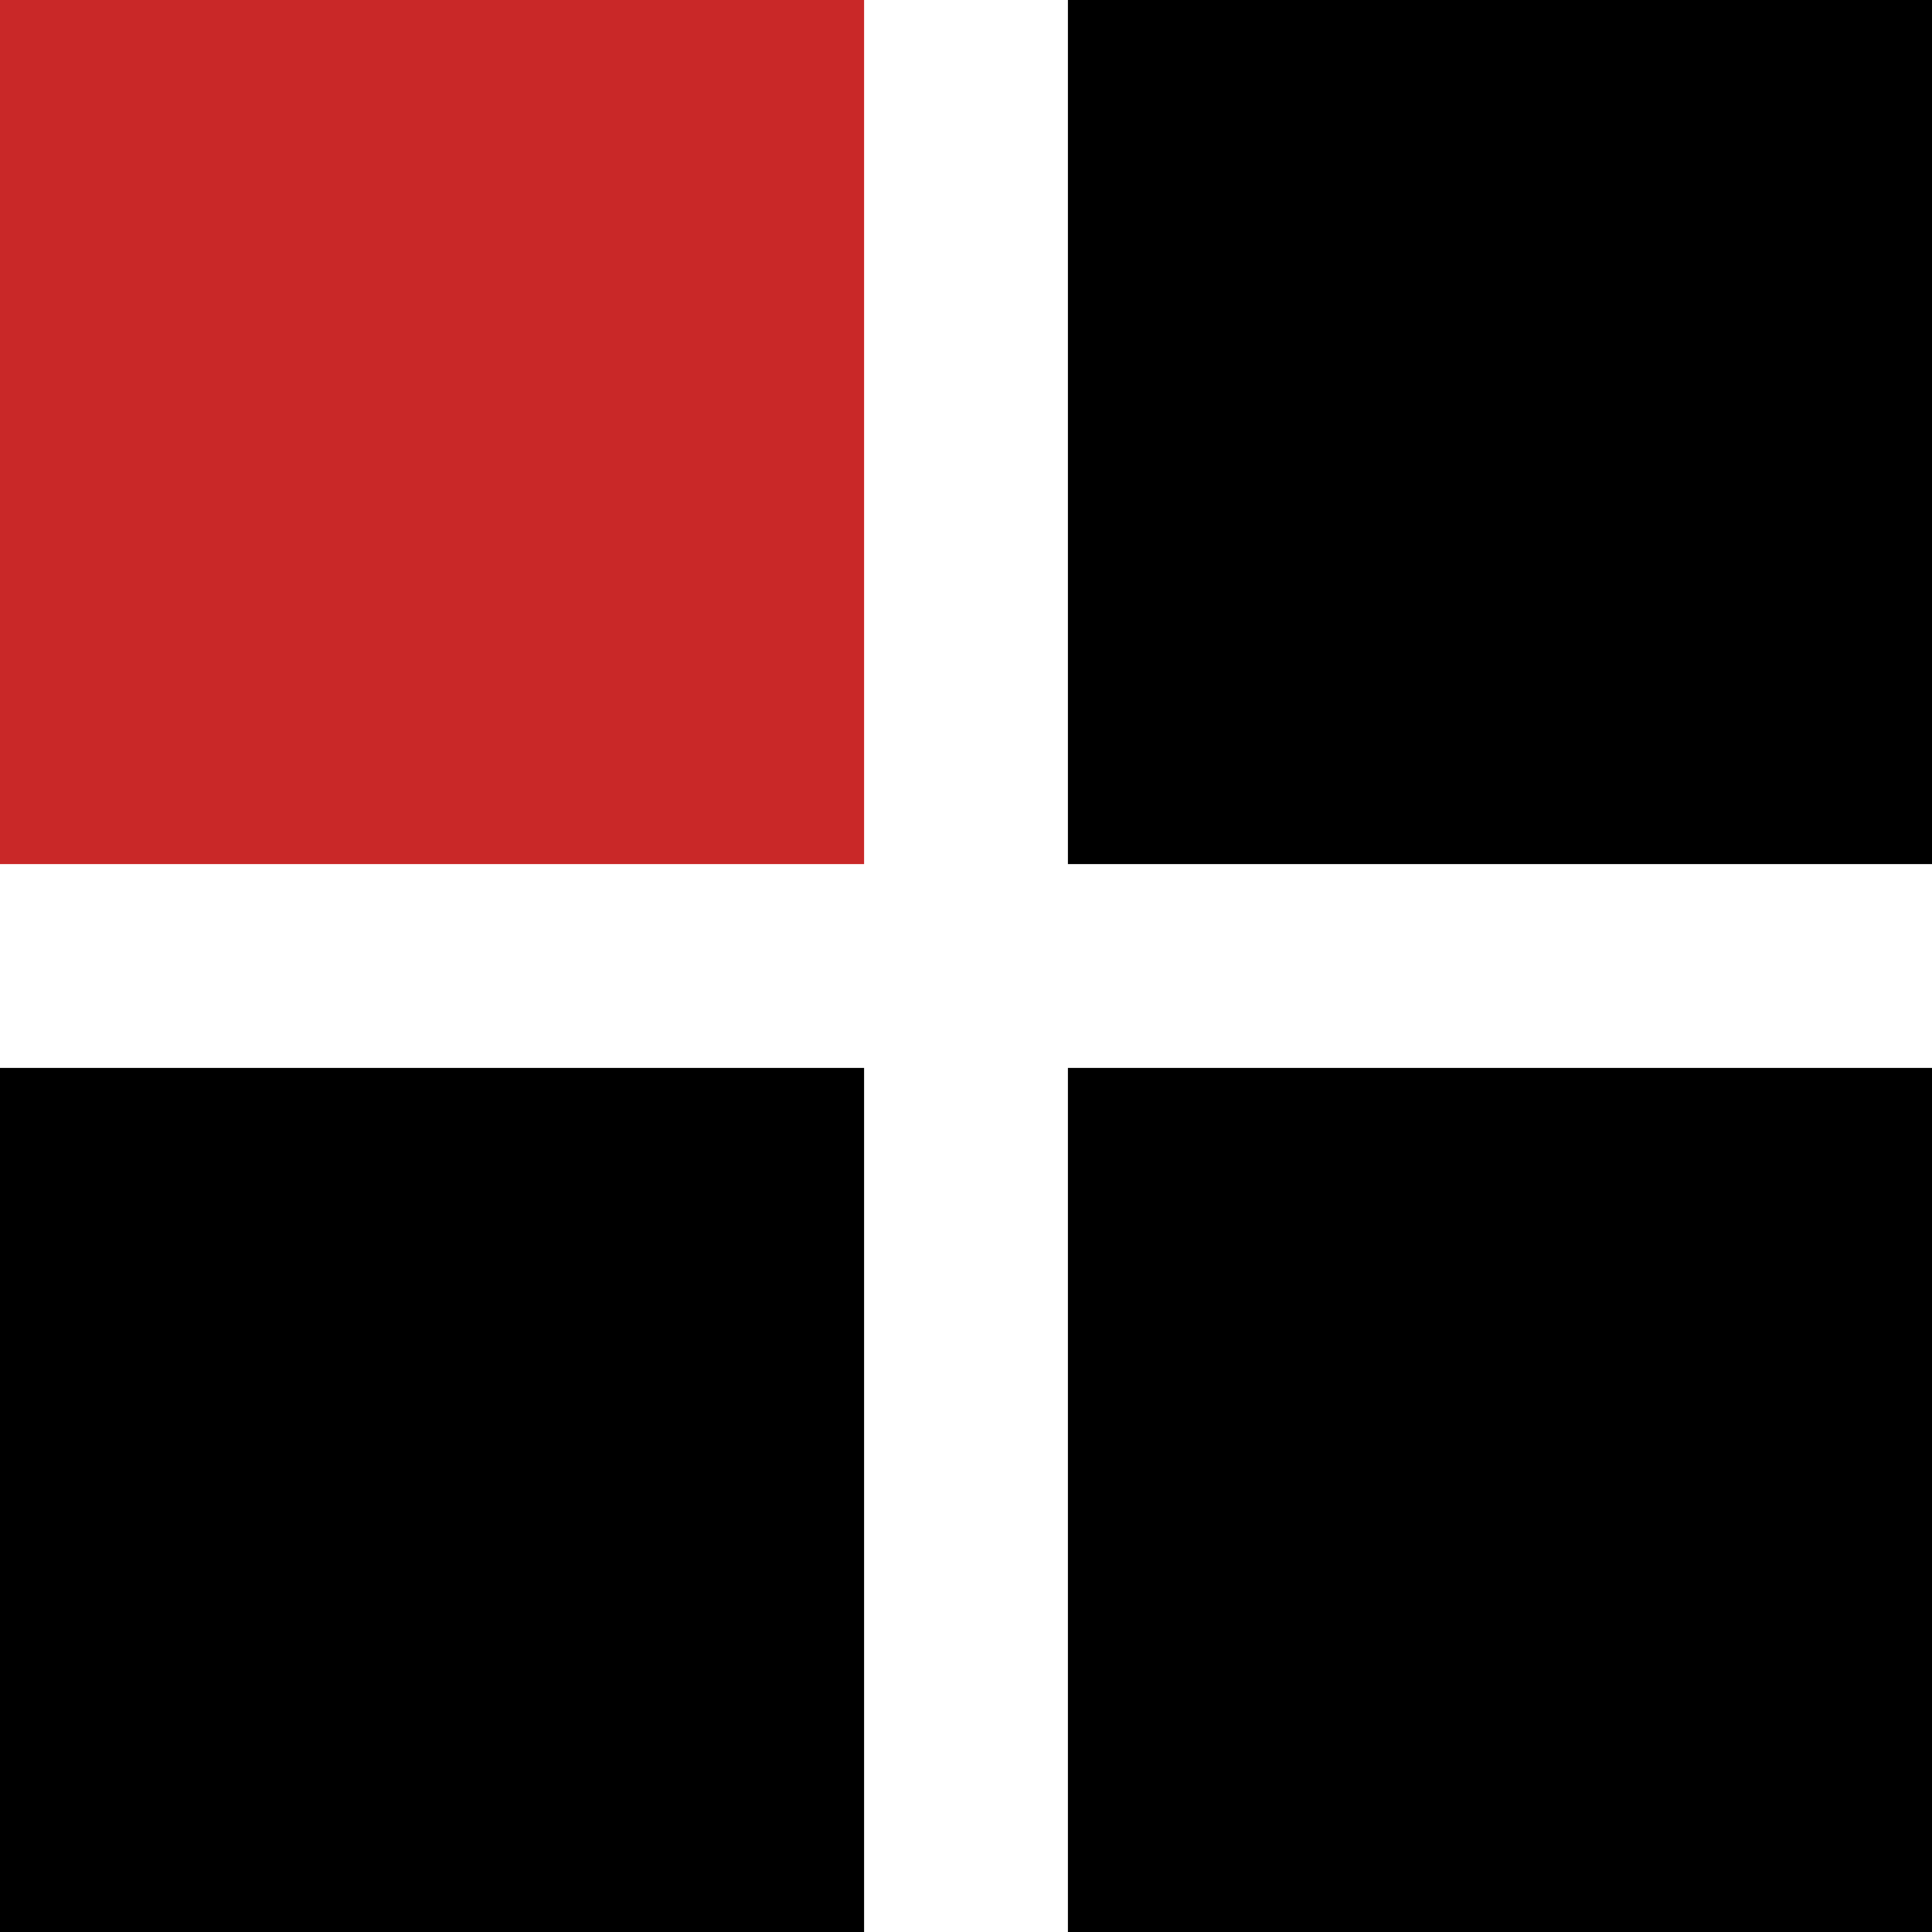
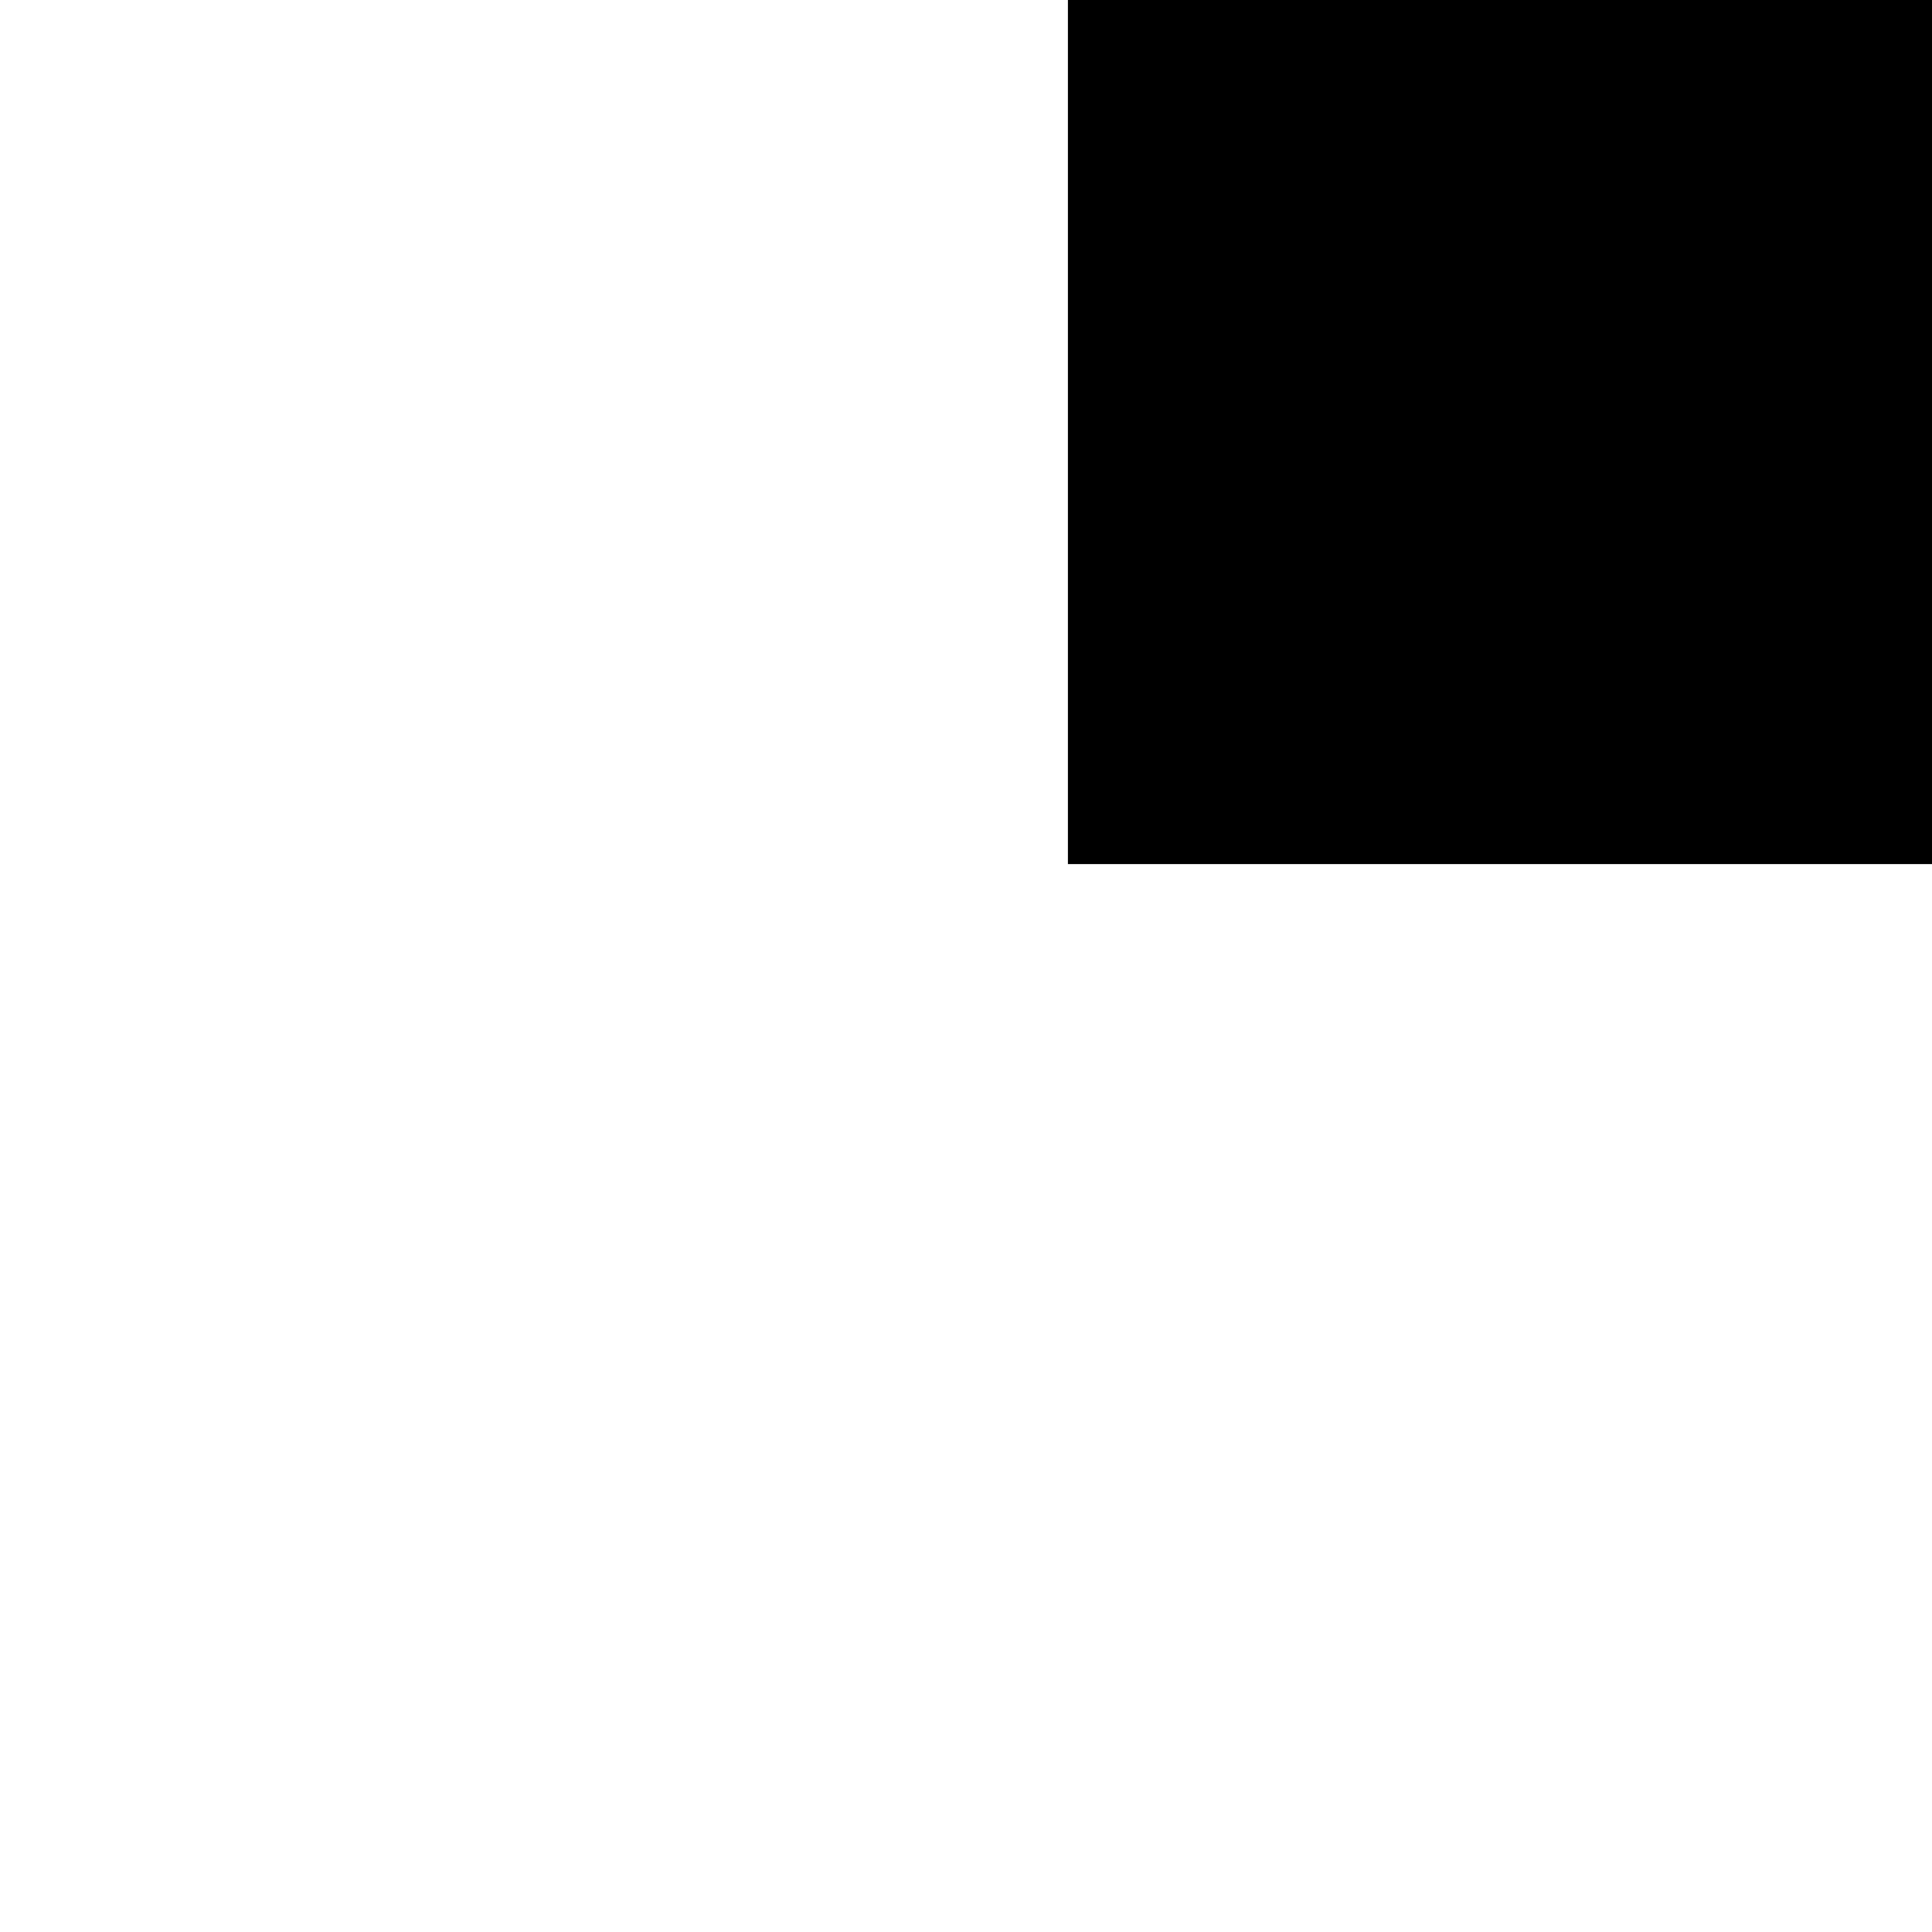
<svg xmlns="http://www.w3.org/2000/svg" version="1.1" id="Layer_2_00000085954227960641588700000017877716599299596983_" x="0px" y="0px" viewBox="0 0 400 400" style="enable-background:new 0 0 400 400;" xml:space="preserve">
  <style type="text/css">
	.st0{fill:#C92828;}
</style>
-   <rect y="221.1" width="178.9" height="178.9" />
-   <rect x="221.1" y="221.1" width="178.9" height="178.9" />
  <rect x="221.1" width="178.9" height="178.9" />
-   <rect class="st0" width="178.9" height="178.9" />
</svg>